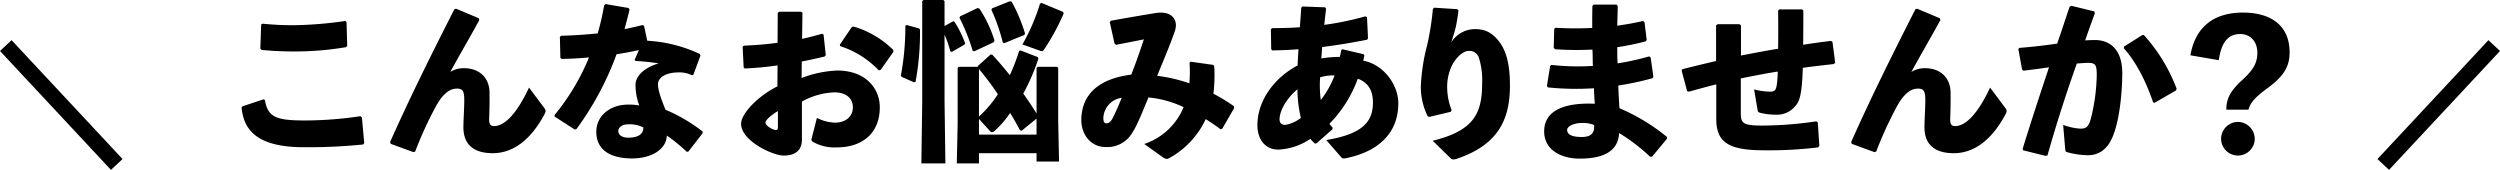
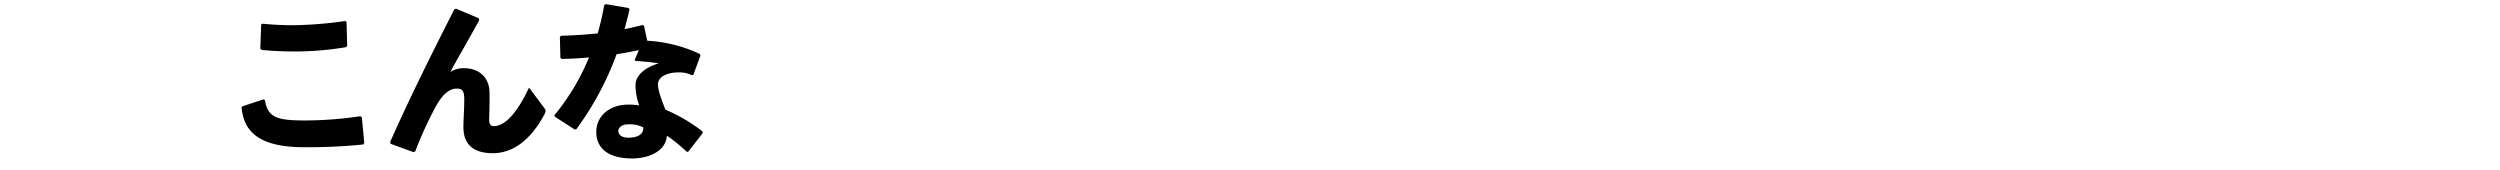
<svg xmlns="http://www.w3.org/2000/svg" width="630.924" height="42.865" viewBox="0 0 630.924 42.865">
  <g transform="translate(-365.538 -1029)">
    <g transform="translate(0 0.937)">
-       <path d="M12.728-15.136C7.869-12.728,3.569-8.3,3.569-5.676c0,4.257,7.955,8,10.75,8,3.268,0,4.6-1.634,4.6-4v-9.632a18.25,18.25,0,0,1,8.213-2.322c2.967,0,4.644,1.548,4.644,3.741,0,2.494-1.892,3.827-4.386,3.913a10.991,10.991,0,0,1-4.687-1.2l-1.333,5.2a.673.673,0,0,0,.215.774A10.972,10.972,0,0,0,27.735.258C34.1.258,38.571-3.268,38.571-9.847c0-4.859-3.655-9.288-10.707-9.288a27.512,27.512,0,0,0-9.03,1.892l.043-4.171c1.892-.344,3.827-.817,5.762-1.247l.3-.344-.559-5.2-.344-.215c-1.677.473-3.268.9-5.074,1.29l.086-6.579-.3-.258h-5.59l-.344.3-.043,7.525c-2.709.387-5.547.6-8.514.731l-.3.3.258,5.2.3.258c2.838-.129,5.547-.387,8.256-.774Zm.129,10.191c0,.6-.129.817-.516.817-.688,0-2.623-1.032-2.623-1.849,0-.6,1.247-1.806,3.139-2.924ZM28.6-25.284a23.325,23.325,0,0,1,9.718,6.106l.473-.129,3.225-4.558-.043-.473a23.968,23.968,0,0,0-9.976-5.891l-.473.086-3.053,4.515Zm49.837,2.752-4.343-1.677-.344.086a50.947,50.947,0,0,1-2.365,6.149c-1.5-1.849-3.01-3.655-4.429-5.16l-.43-.043L63.339-20.3l-.043.215H58.523l-.3.3v13.8L58.007,4.3H63.6V1.72H78.131V3.827h5.676l-.215-10.32V-19.78l-.258-.3h-4.9l-.3.3V-8.3q-1.612-2.58-3.354-5.031A51.171,51.171,0,0,0,78.6-22.145ZM63.6-19.522a76.7,76.7,0,0,1,4.773,6.364A28.562,28.562,0,0,1,63.6-7.525ZM74.39-3.956l3.741-3.053v4.042H63.6V-6.923L66.22-4.042c.258.3.43.473.688.473a1.184,1.184,0,0,0,.645-.344,24.237,24.237,0,0,0,3.913-4.515c.989,1.591,1.806,3.1,2.494,4.386Zm-19.479-26.4v-6.278l-.3-.3H49.579l-.3.3V-11.18L49.063,4.3h6.063l-.215-15.781V-28.208a28.713,28.713,0,0,1,1.462,4.214l.344.172,3.225-1.849.172-.344A28.113,28.113,0,0,0,57.4-31.476l-.344-.086Zm-9.5-.258-.387.172A66.707,66.707,0,0,1,43.9-17.931l.172.387,3.139,1.376L47.6-16.3a68.778,68.778,0,0,0,1.118-13.158l-.215-.3Zm39.431-3.311-5.461-2.279-.387.215a50.07,50.07,0,0,1-4.429,10.277l4.386,1.548a1.487,1.487,0,0,0,.516.129c.258,0,.387-.129.559-.387A57.293,57.293,0,0,0,84.968-33.5ZM67.381-26.316l.129-.43a31.736,31.736,0,0,0-3.784-8l-.473-.172-4.429,2.107-.129.387a48.34,48.34,0,0,1,3.311,8.3l.43.129Zm7.7-1.806.129-.43a41.614,41.614,0,0,0-3.354-7.955l-.43-.129L66.908-34.83l-.172.387a45.056,45.056,0,0,1,2.881,8.256l.387.129Zm35.045,30.96a1.624,1.624,0,0,0,1.161.3A21.57,21.57,0,0,0,120.83-6.88c1.118.731,2.408,1.548,3.741,2.58l.43-.172,3.01-5.2-.086-.473a42.354,42.354,0,0,0-5.16-3.139,39.453,39.453,0,0,0,.215-6.88l-.215-.387L117-21.371l-.258.3a33.775,33.775,0,0,1-.043,5.16,38.839,38.839,0,0,0-8.127-1.892c1.806-4.429,3.268-7.826,4.429-11.18a5.451,5.451,0,0,0,.3-1.548c0-1.892-1.376-3.225-3.784-3.225a8.778,8.778,0,0,0-1.462.129c-2.623.43-6.493,1.075-11.223,1.935l-.215.387,1.2,5.375.387.3c2.709-.516,5.074-.989,7.009-1.376-1.161,3.483-1.849,5.5-3.182,8.9-8.514,1.075-12.6,5.246-12.6,11.524,0,3.354,2.193,6.751,6.149,6.751a7.286,7.286,0,0,0,6.665-3.526c1.118-1.677,2.193-4.3,4.128-8.987A26.122,26.122,0,0,1,115.24-9.89,16.3,16.3,0,0,1,105.307-.6ZM99.631-12.255C98.556-9.632,98-8.428,97.352-7.138c-.516.946-1.032,1.333-1.591,1.333-.516,0-.774-.43-.774-1.333A5.362,5.362,0,0,1,99.631-12.255Z" transform="translate(549 1065)" />
-       <path d="M18.748-.731,22.79-4.3l.086-.387a7.2,7.2,0,0,1-.817-1.032A31.344,31.344,0,0,0,29.2-17.071c2.322.817,3.827,2.666,3.827,5.977,0,4.859-2.537,7.955-11.782,9.5L25.069,2.8c.215.258.387.258.731.258,7.74-1.419,13.631-5.762,13.631-13.932,0-4.644-3.7-9.8-8.858-10.75.086-.344.172-.731.3-1.333l-.215-.3L25.327-24.51l-.3.215a11.554,11.554,0,0,1-.387,1.72A28.2,28.2,0,0,0,20-22.188c.086-1.2.172-2.279.215-2.881,3.784-.473,7.439-1.075,11.352-1.849l.215-.387-.258-5.332-.43-.172a74.187,74.187,0,0,1-10.363,2.15c.172-1.376.3-2.709.473-4.042l-.215-.387L15.222-35.3l-.3.344c-.086,1.634-.215,3.268-.344,4.9-2.451.172-4.859.215-7.009.215l-.3.3.086,5.031.258.3c2.322-.043,4.515-.129,6.622-.3-.086,1.462-.172,2.623-.215,4.085C8.385-17.458,3.87-11.782,3.87-5.332,3.87-1.806,5.805.817,9.159.817a15.735,15.735,0,0,0,8.084-2.709A9.57,9.57,0,0,0,18.361-.731ZM13.975-14.405a31.6,31.6,0,0,0,.86,7.224,8.92,8.92,0,0,1-3.913,1.763c-.9,0-1.462-.43-1.462-1.376C9.46-9.116,11.4-12.3,13.975-14.405ZM19.866-11.7a28.282,28.282,0,0,1-.172-5.719,10.7,10.7,0,0,1,3.655-.473A23.526,23.526,0,0,1,19.866-11.7Zm28.294-23a70.419,70.419,0,0,1-1.419,9.03,49.163,49.163,0,0,0-1.634,10.578,17.1,17.1,0,0,0,1.72,7.482l.43.172,5.418-1.29.215-.43a15.23,15.23,0,0,1-1.118-5.332,12.322,12.322,0,0,1,.9-5.246c.817-2.15,2.881-4.343,4.515-4.343a2.444,2.444,0,0,1,2.58,1.72,18.883,18.883,0,0,1,.817,6.536c0,7.783-2.365,11.911-12.47,14.405l4.429,4.343a1.2,1.2,0,0,0,.817.387,3.979,3.979,0,0,0,.817-.172C64.328-.3,67.6-6.407,67.6-15.308c0-4.773-.688-8.3-2.537-10.879-1.892-2.58-3.784-3.4-6.235-3.4a7.06,7.06,0,0,0-6.02,3.311c.473-1.591.817-2.537,1.118-3.784.258-1.247.43-2.236.688-4.214l-.3-.344L48.5-35ZM77.744-20.253l-.817,5.031.258.344a69.288,69.288,0,0,0,11.61.215c.043,1.29.129,2.623.215,3.913-6.536-.3-12.771,1.118-12.771,6.966,0,5.031,4.816,6.88,8.9,6.88,6.02,0,9.761-1.806,10.019-6.45a46.274,46.274,0,0,1,7.826,5.977h.473l3.784-4.558v-.43a49.423,49.423,0,0,0-12-7.267c-.129-1.806-.215-3.7-.3-5.719a72.3,72.3,0,0,0,8.643-1.849l.215-.387-.688-4.859-.387-.258a65.067,65.067,0,0,1-7.955,1.763c-.086-1.376-.086-2.709-.086-4.085a65.589,65.589,0,0,0,7.138-1.462l.3-.344-.559-4.472-.344-.344c-1.978.473-4.171.86-6.536,1.2.043-1.591.086-3.311.129-4.988l-.3-.344H88.709l-.3.344c-.043,1.978-.043,3.784-.043,5.547a82.679,82.679,0,0,1-9.245-.043l-.344.258L78.647-24.9l.3.387a77.163,77.163,0,0,0,9.46.086c.129,1.376.043,2.752.129,4.128a60.468,60.468,0,0,1-10.492-.258ZM88.838-5.375c.172,1.935-.688,3.01-3.1,3.01-2.8,0-3.7-.774-3.7-1.806,0-.774,1.462-1.72,3.7-1.72A6.93,6.93,0,0,1,88.838-5.375Zm30.788-16.168q-4.128.968-8.514,2.064l-.172.387,1.376,5.16.473.129c2.408-.688,4.687-1.29,6.88-1.849v8.643c0,5.762,2.752,8,11.954,8a103.361,103.361,0,0,0,13.76-.731l.3-.387L145.3-6.02l-.344-.3a96.074,96.074,0,0,1-13.545,1.075c-4.988,0-5.547-.516-5.547-3.225v-8.686c3.1-.6,6.235-1.247,9.331-1.72-.086,2.752-.3,4-.559,4.472-.215.387-.6.6-1.376.6a17.86,17.86,0,0,1-4.042-.559l.9,5.289c.043.344.172.473.645.6A15.455,15.455,0,0,0,134.676-8a5.938,5.938,0,0,0,5.031-2.279c.946-1.075,1.591-2.666,1.806-9.546,2.451-.344,5.117-.645,7.826-.946l.344-.344-.688-5.246-.387-.258c-2.322.3-4.73.6-7.009.989.043-3.01.043-6.02.043-8.643l-.3-.3h-5.762l-.3.3c.043,2.8.043,6.235,0,9.632-3.1.516-6.278,1.118-9.374,1.72V-30.53l-.344-.3h-5.547l-.387.3Zm50.31-13.072c-5.5,10.836-10.922,21.629-16.211,33.5l.129.473,5.762,2.107.43-.172a96,96,0,0,1,5.246-11.438c1.419-2.537,3.1-4.429,5.246-4.429,1.419,0,1.892.559,1.892,2.8,0,2.279-.215,5.074-.215,6.966,0,4.257,2.494,6.536,7.4,6.536,4.945,0,9.5-3.139,13.072-9.847.387-.774.344-.989-.086-1.591l-3.827-5.117c-3.139,6.708-6.192,9.718-8.858,9.718-1.075,0-1.247-.817-1.2-2.064s.129-3.784.086-6.45c-.043-3.483-2.322-6.106-6.536-6.106a6.331,6.331,0,0,0-3.354.946c2.279-4.214,4.558-8.041,7.31-13.072l-.129-.473-5.719-2.408ZM197.112.989l5.676,1.419.473-.129c2.365-8.342,4.515-15.007,7.4-23.177,1.075-.086,2.064-.172,2.838-.172,1.892,0,2.193.516,2.193,3.1A47.642,47.642,0,0,1,214.14-6.751c-.645,2.021-1.247,2.279-2.623,2.279a15.02,15.02,0,0,1-4.3-.946l.516,6.106c.043.6.172.688.473.774a20.428,20.428,0,0,0,5.289.774c2.279,0,5.117-1.032,6.665-5.891,1.161-3.354,1.935-9.03,1.978-14.706.043-6.278-3.311-8.471-6.88-8.471-.817,0-1.634.043-2.494.086q1.1-3.16,2.451-6.837l-.129-.473-5.805-1.419-.43.215c-1.118,3.311-2.107,6.364-3.139,9.331-2.967.43-6.149.817-9.546,1.075l-.258.3.946,5.2.344.258c2.15-.258,4.472-.559,6.45-.86-2.193,6.579-4.343,13.115-6.665,20.6Zm25.413-25.757c3.268,3.655,5.719,8.729,7.4,13.674l.387.086,5.375-3.1.172-.43A42.524,42.524,0,0,0,227.6-28.079h-.43L222.611-25.2Z" transform="translate(679 1065)" />
-       <path d="M16.5-22.748c.572-4.136,2.112-6.6,5.412-6.6,2.508,0,4.312,1.848,4.312,4.708,0,2.552-.968,4.312-3.828,6.908-2.992,2.772-4,4.664-4,7.48H23.98c.484-1.8,1.672-3.124,4.664-5.324,4.268-3.124,5.72-5.544,5.72-9.152,0-6.6-4.488-10.032-11.792-10.032-7,0-11.924,3.3-13.244,10.78ZM21.34-7.172A4.3,4.3,0,0,0,17.072-2.9,4.263,4.263,0,0,0,21.34,1.32,4.254,4.254,0,0,0,25.564-2.9,4.292,4.292,0,0,0,21.34-7.172Z" transform="translate(909 1066)" />
      <path d="M10.449-30.745l-.215,6.106.344.3c2.58.258,5.375.387,7.783.387A77.266,77.266,0,0,0,31.82-25.026l.344-.3-.172-6.063-.3-.258A96.891,96.891,0,0,1,18.4-30.573c-2.537,0-5.074-.129-7.654-.387ZM5.5-9.8C6.02-4.988,8.342.215,21.2.215A137.7,137.7,0,0,0,36.206-.473l.258-.387-.6-6.45-.387-.3A94.765,94.765,0,0,1,21.629-6.536c-7.181,0-9.5-.688-10.234-5.16l-.344-.172L5.719-10.105ZM59.211-34.615C53.707-23.779,48.289-12.986,43-1.118l.129.473,5.762,2.107.43-.172a96,96,0,0,1,5.246-11.438c1.419-2.537,3.1-4.429,5.246-4.429,1.419,0,1.892.559,1.892,2.8,0,2.279-.215,5.074-.215,6.966,0,4.257,2.494,6.536,7.4,6.536,4.945,0,9.5-3.139,13.072-9.847.387-.774.344-.989-.086-1.591l-3.827-5.117c-3.139,6.708-6.192,9.718-8.858,9.718-1.075,0-1.247-.817-1.2-2.064s.129-3.784.086-6.45c-.043-3.483-2.322-6.106-6.536-6.106a6.331,6.331,0,0,0-3.354.946c2.279-4.214,4.558-8.041,7.31-13.072l-.129-.473-5.719-2.408Zm43.946-.3L97.4-35.905l-.387.258a63.021,63.021,0,0,1-1.634,7.138c-2.924.3-5.977.516-9.245.6l-.3.3.129,5.289.344.258c2.365-.043,4.644-.172,6.88-.387A56.658,56.658,0,0,1,84.5-7.912v.387l5.074,3.268L90-4.343a75.545,75.545,0,0,0,10.148-18.92c1.892-.258,3.784-.645,5.633-1.032l-1.075,2.451.215.3a54.59,54.59,0,0,1,5.848.6c-3.569,1.075-5.762,3.053-5.848,5.375a15.085,15.085,0,0,0,.946,5.246,14.647,14.647,0,0,0-2.8-.215c-4.6,0-8.041,2.838-8.041,6.88,0,4.472,3.44,6.708,9.03,6.708,4.859,0,8.643-2.279,8.772-5.762a41.167,41.167,0,0,1,5.031,4.085l.387-.043,3.612-4.644v-.43a41.148,41.148,0,0,0-9.374-5.5c-1.247-3.1-1.892-5.074-1.892-6.407,0-1.935,2.365-3.01,5.117-3.01a7.075,7.075,0,0,1,3.483.731l.344-.172,1.763-4.773-.129-.43a35.8,35.8,0,0,0-13.287-3.354l-.817-3.784-.387-.172q-2.257.58-4.515,1.032c.387-1.548.86-3.225,1.247-4.945ZM106.9-4.773c.043,1.72-1.376,2.58-3.827,2.58-1.548,0-2.494-.688-2.494-1.72,0-.731.86-1.634,2.322-1.634A7.559,7.559,0,0,1,106.9-4.773Z" transform="translate(421 1065)" />
    </g>
-     <path d="M26.538,31.365l-28-30L1.462-1.365l28,30Z" transform="translate(367 1040.5)" />
-     <path d="M1.462,31.365l-2.924-2.729,28-30,2.924,2.729Z" transform="translate(967 1040.5)" />
  </g>
</svg>